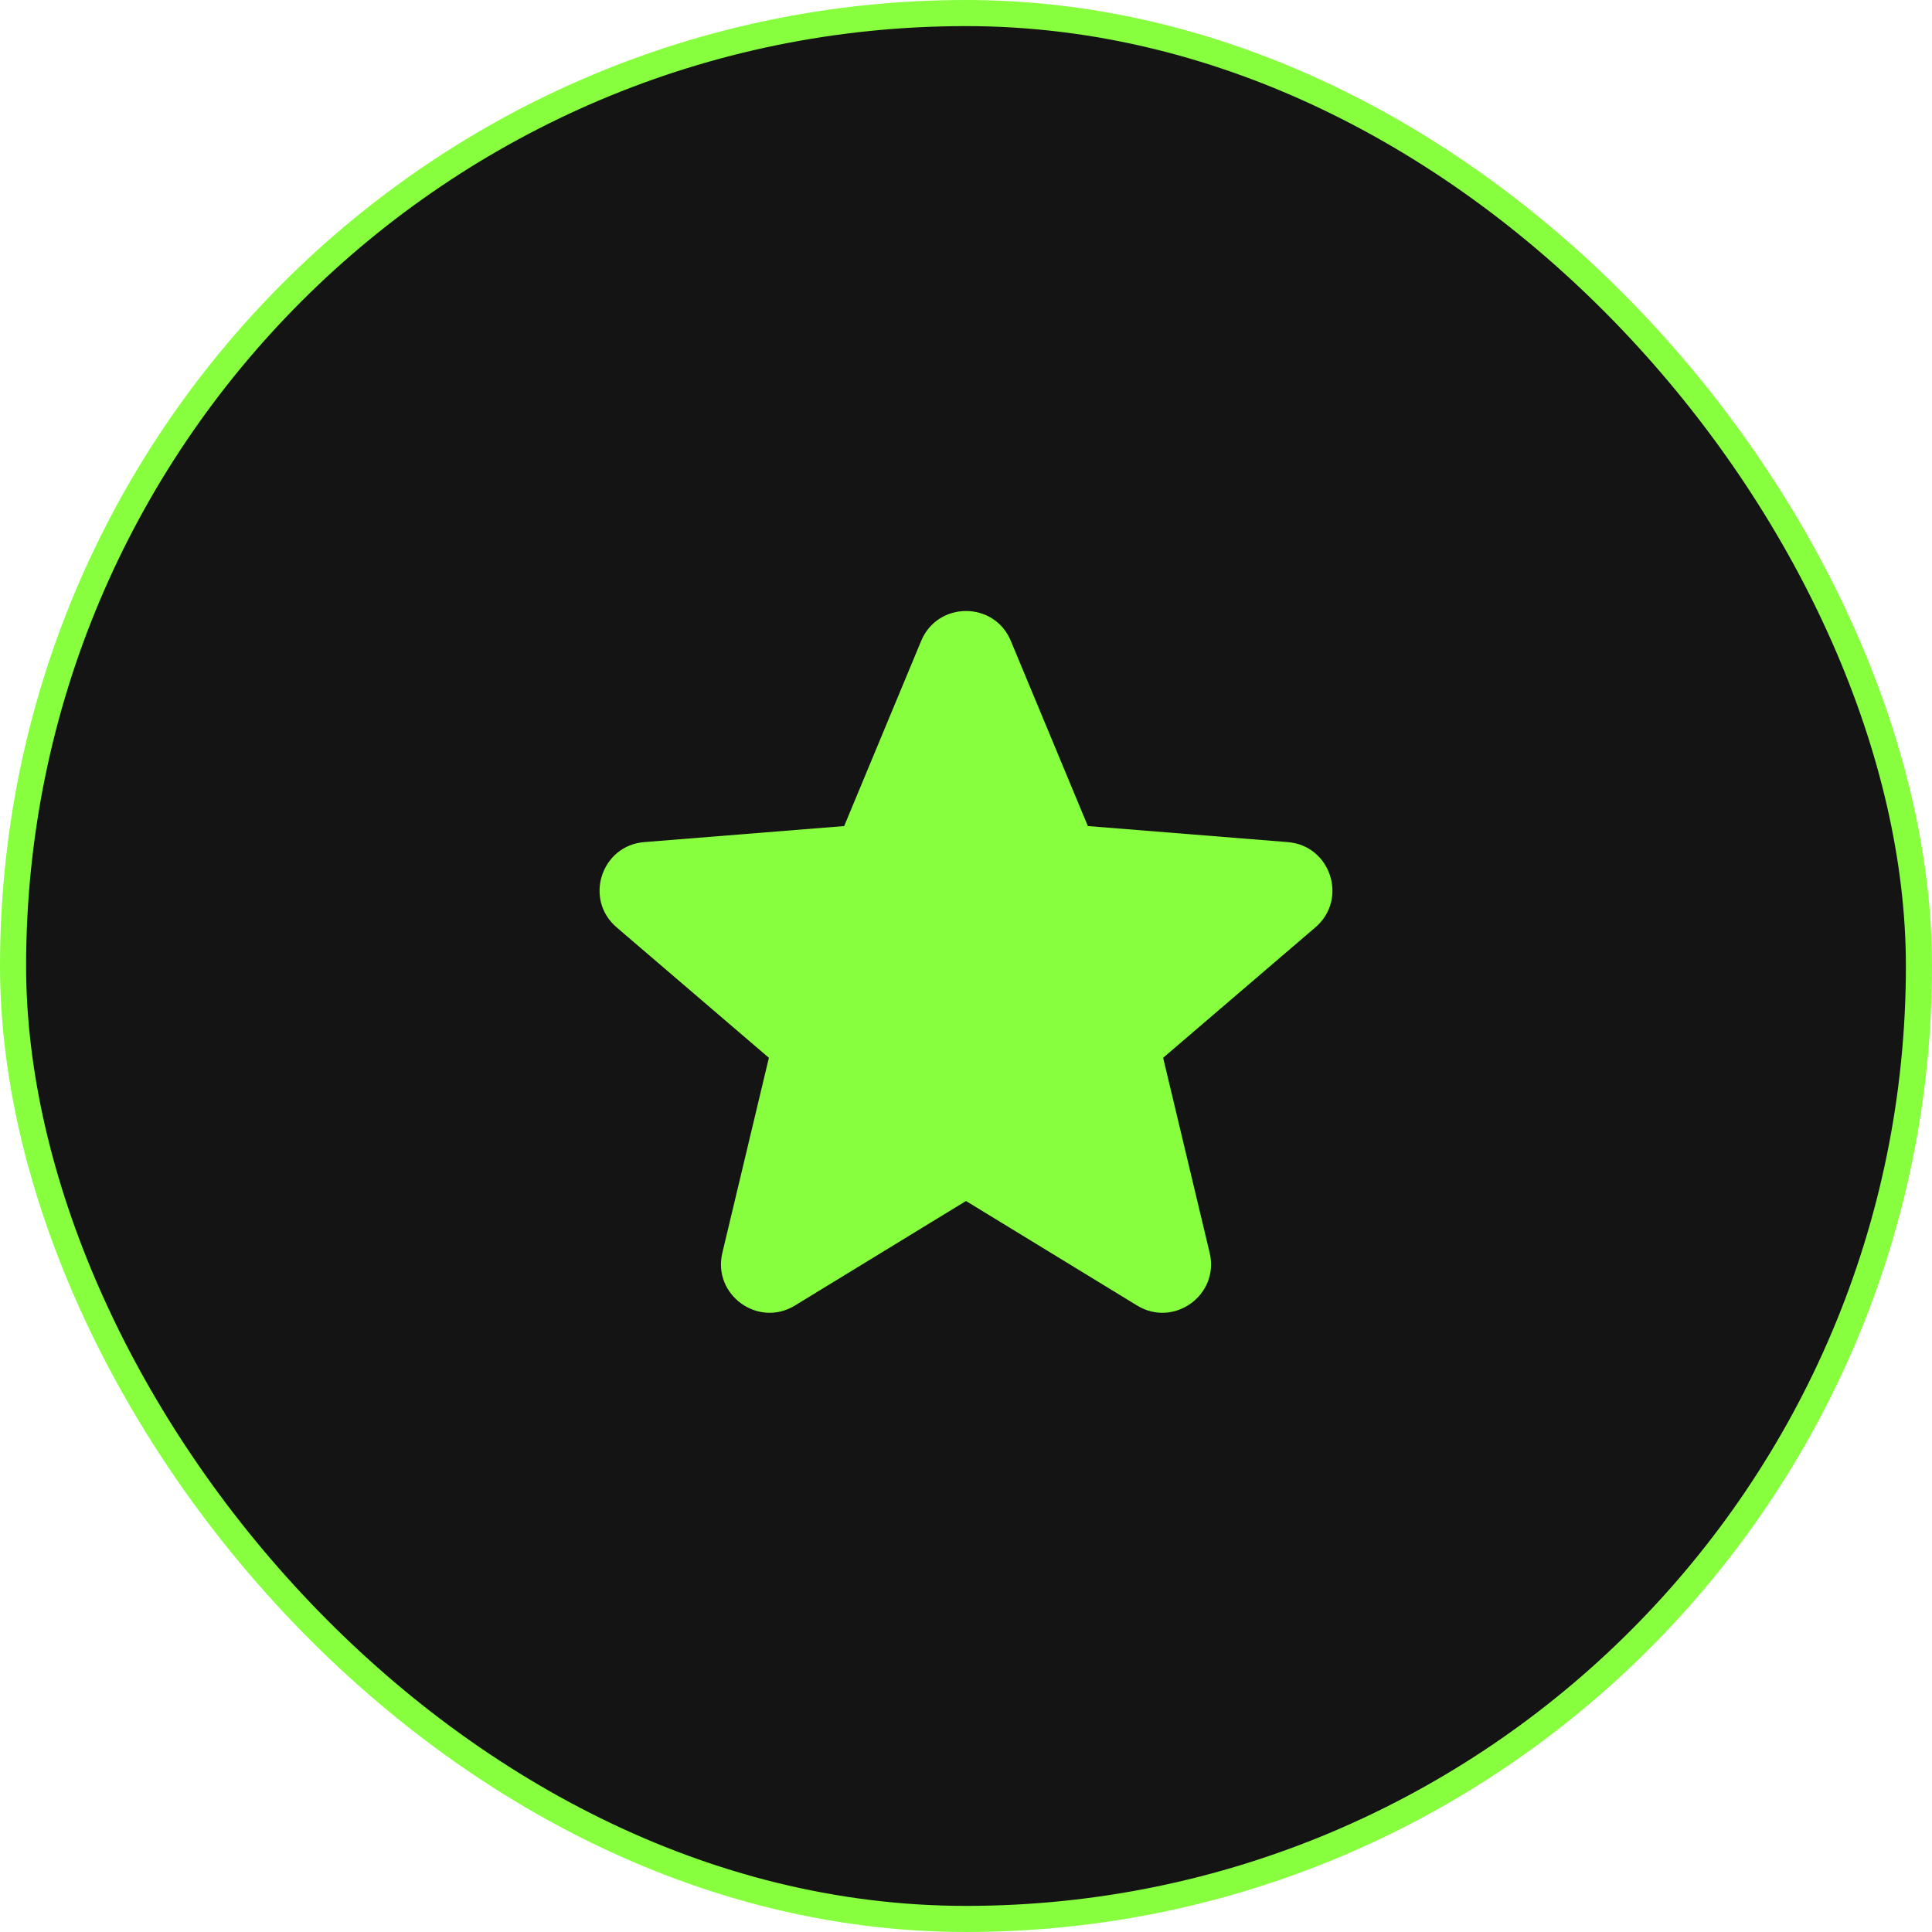
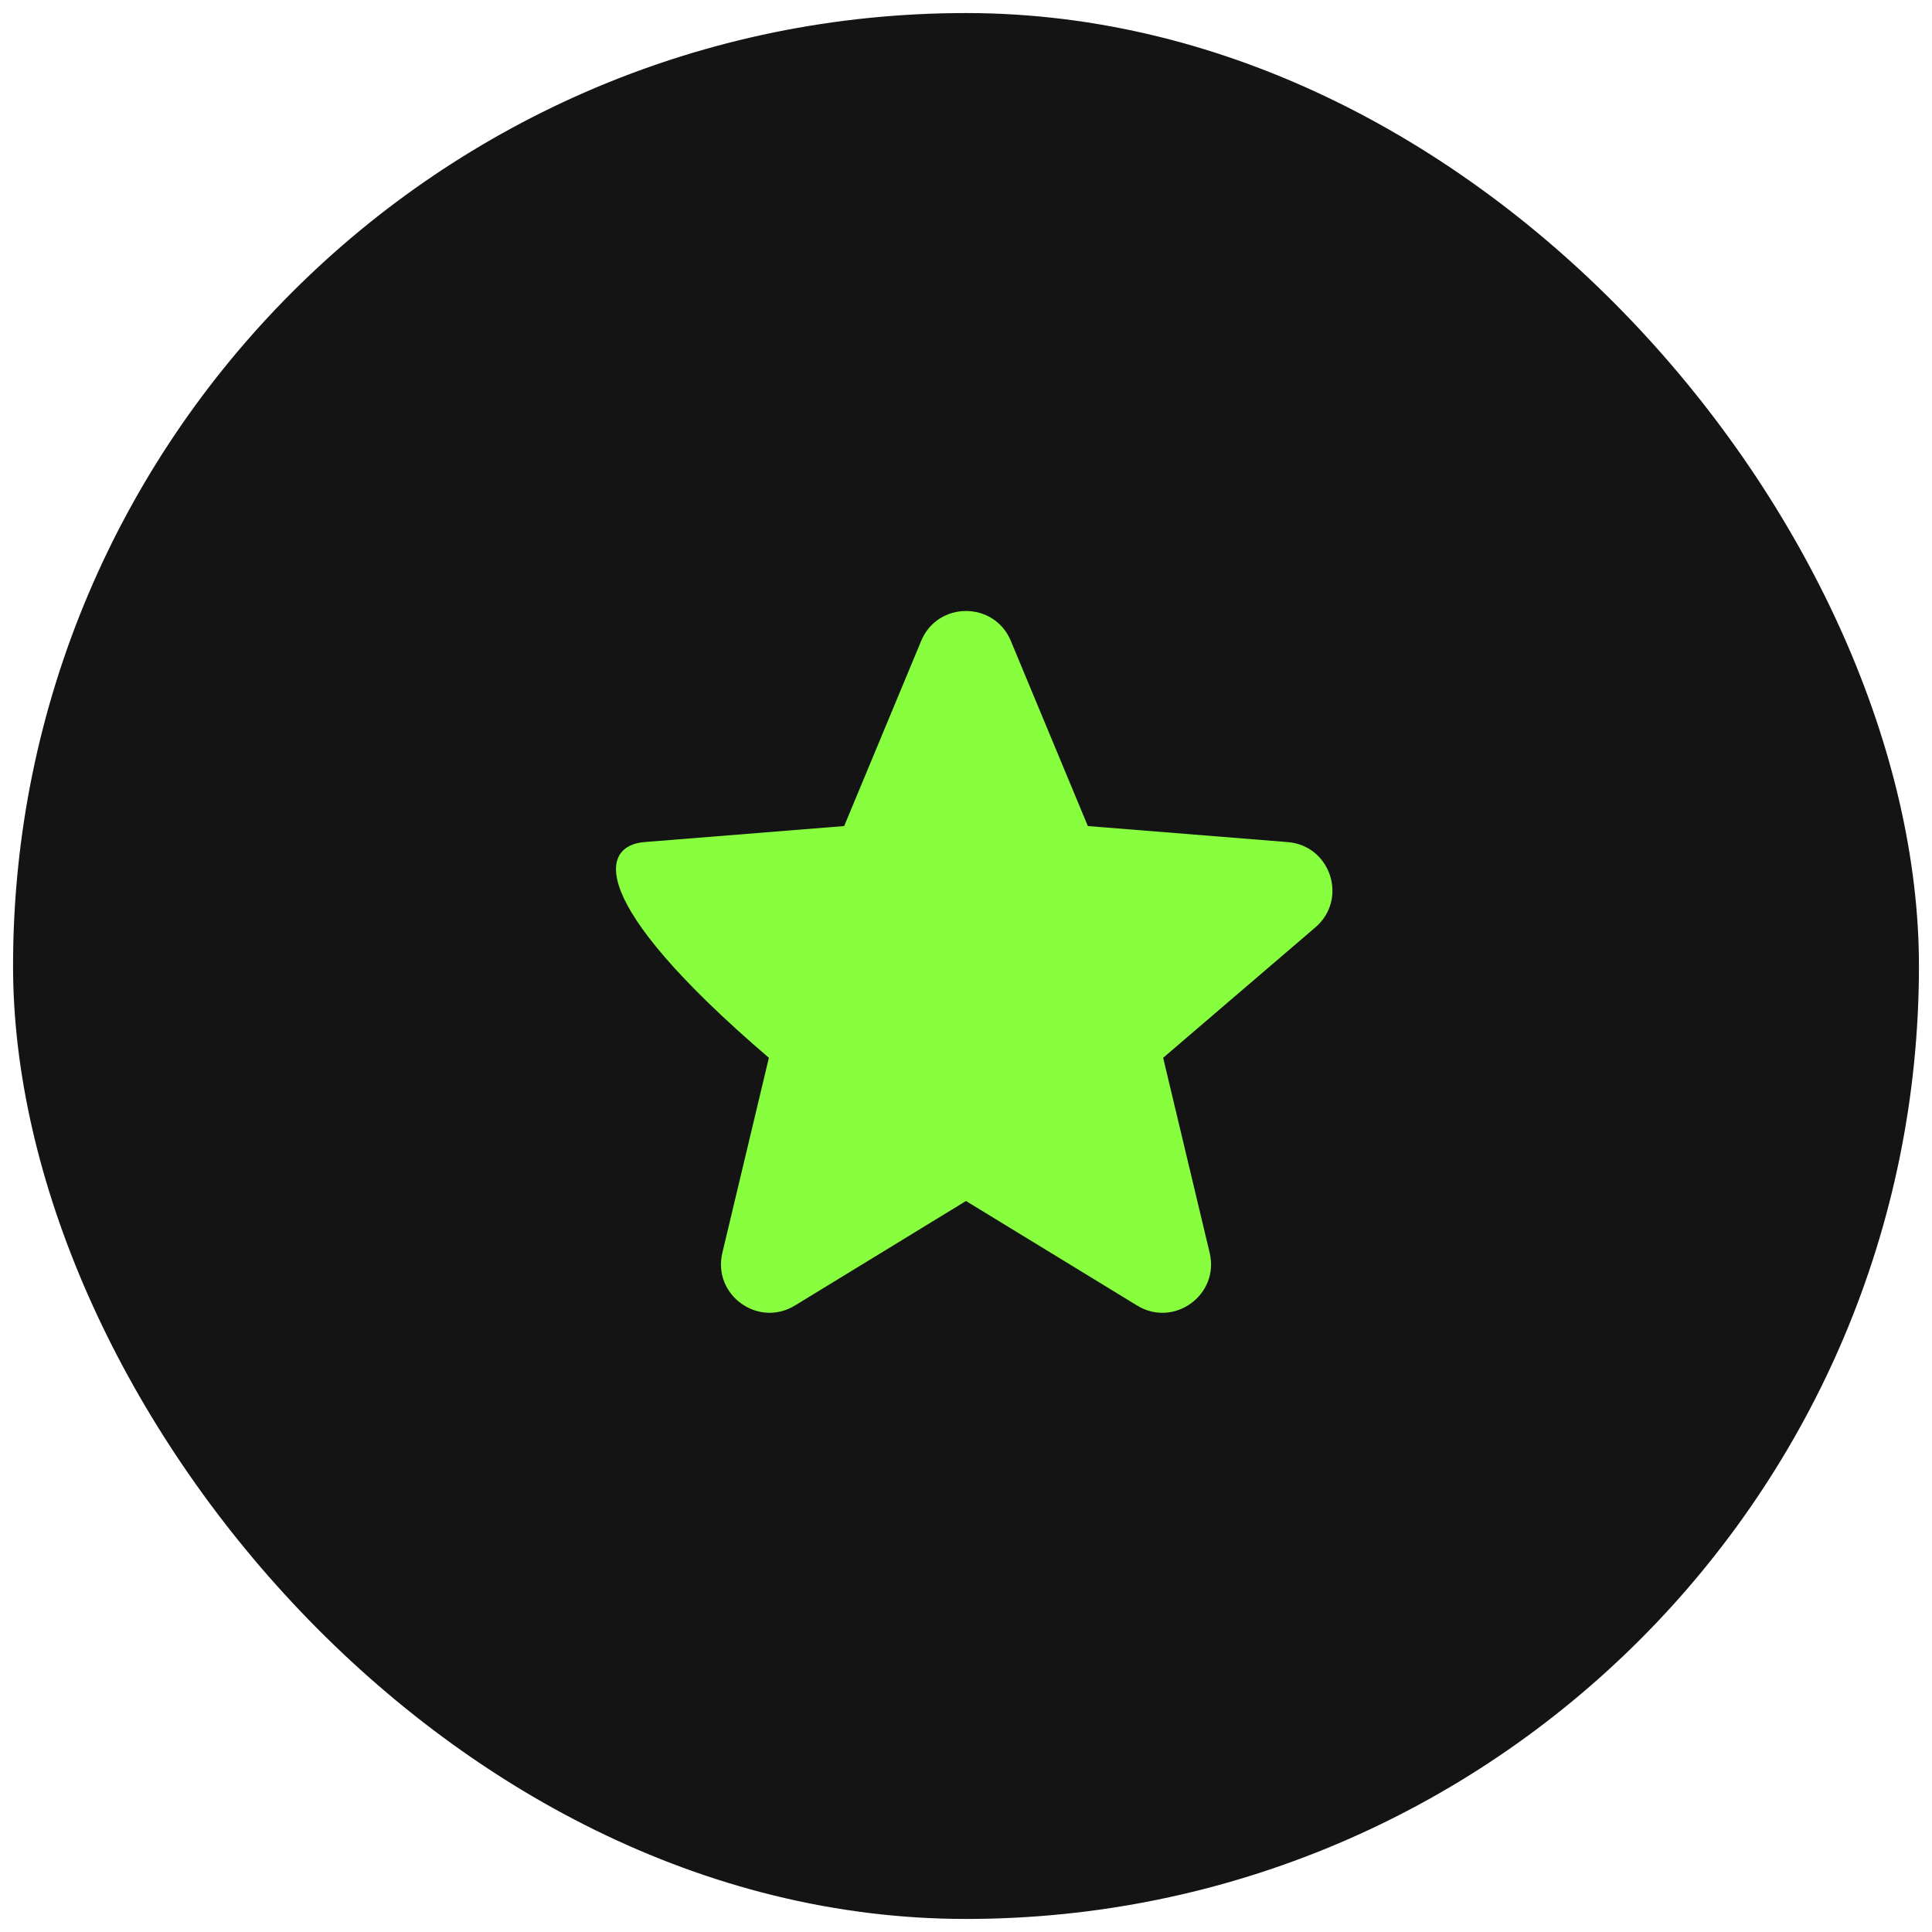
<svg xmlns="http://www.w3.org/2000/svg" width="74" height="74" viewBox="0 0 74 74" fill="none">
  <rect x="0.5" y="0.5" width="73" height="73" rx="36.5" fill="#141414" />
-   <rect x="0.5" y="0.5" width="73" height="73" rx="36.5" stroke="#87FF3E" />
-   <path fill-rule="evenodd" clip-rule="evenodd" d="M35.283 24.548C35.919 23.021 38.082 23.021 38.717 24.548L41.667 31.64L49.322 32.254C50.971 32.386 51.639 34.443 50.383 35.519L44.551 40.516L46.333 47.986C46.716 49.595 44.966 50.867 43.555 50.005L37 46.001L30.446 50.005C29.035 50.867 27.284 49.595 27.668 47.986L29.45 40.516L23.617 35.519C22.361 34.443 23.03 32.386 24.678 32.254L32.334 31.64L35.283 24.548Z" fill="#87FF3E" />
+   <path fill-rule="evenodd" clip-rule="evenodd" d="M35.283 24.548C35.919 23.021 38.082 23.021 38.717 24.548L41.667 31.64L49.322 32.254C50.971 32.386 51.639 34.443 50.383 35.519L44.551 40.516L46.333 47.986C46.716 49.595 44.966 50.867 43.555 50.005L37 46.001L30.446 50.005C29.035 50.867 27.284 49.595 27.668 47.986L29.45 40.516C22.361 34.443 23.03 32.386 24.678 32.254L32.334 31.64L35.283 24.548Z" fill="#87FF3E" />
</svg>